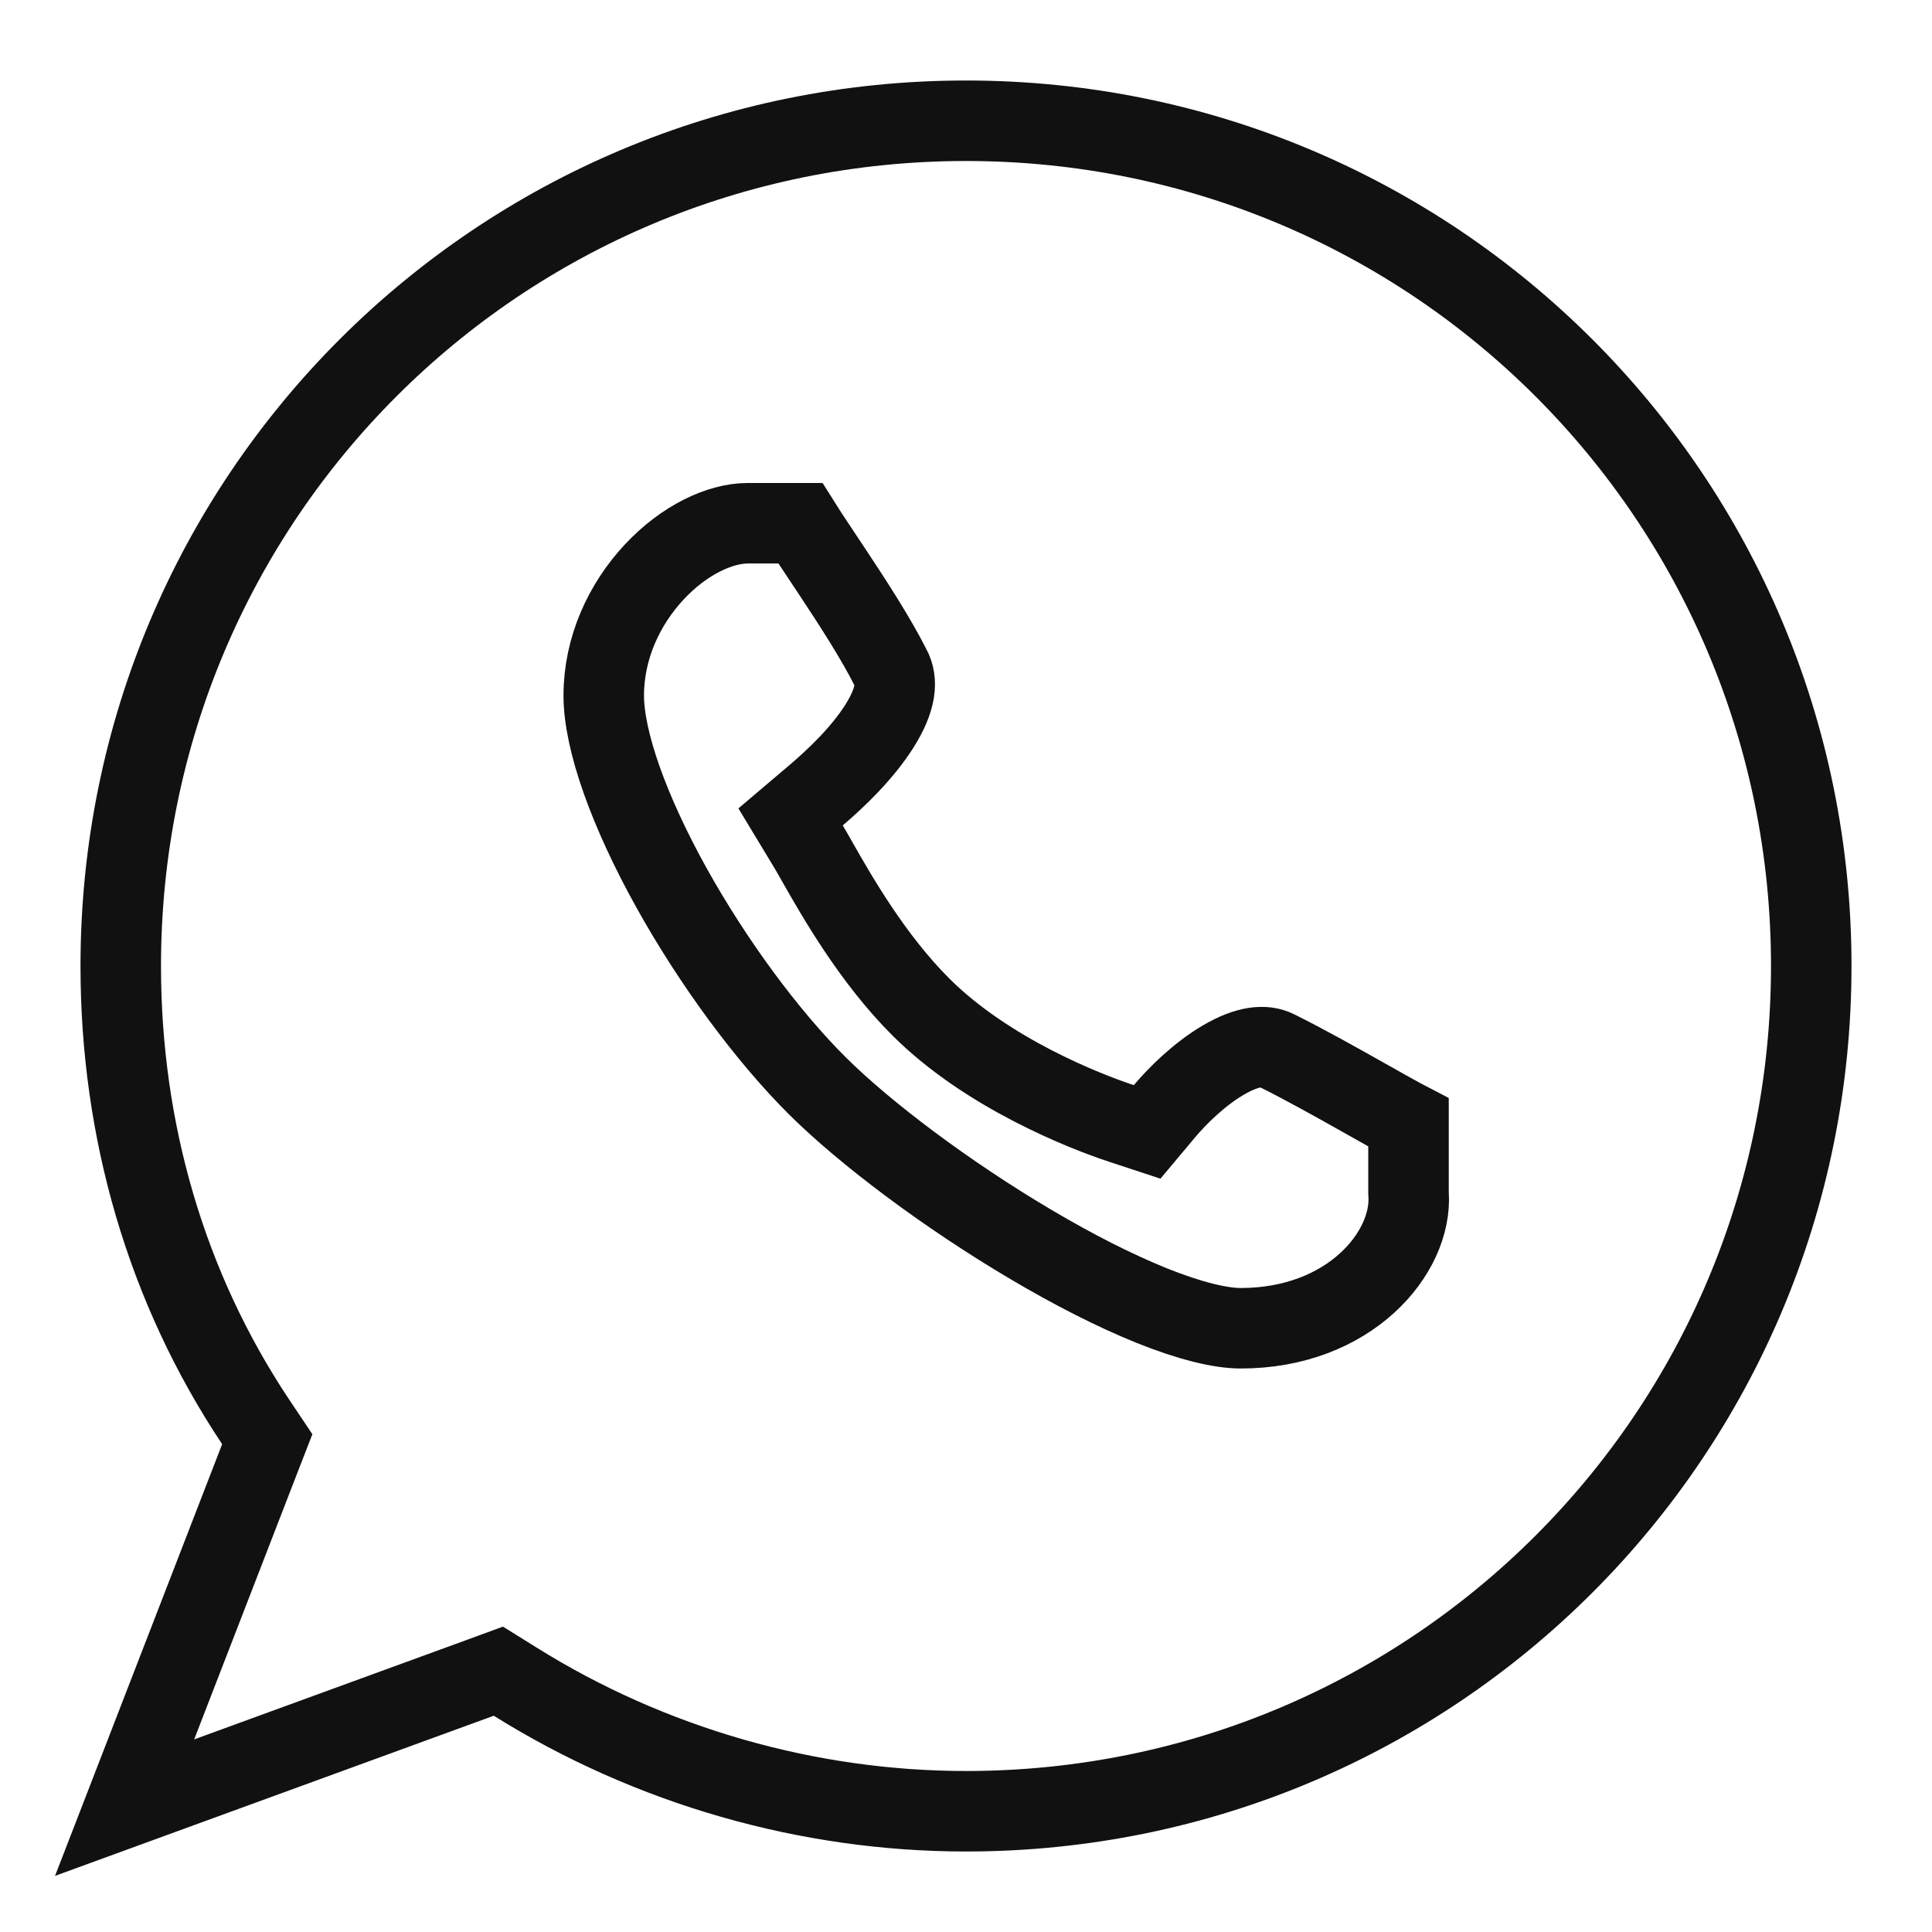
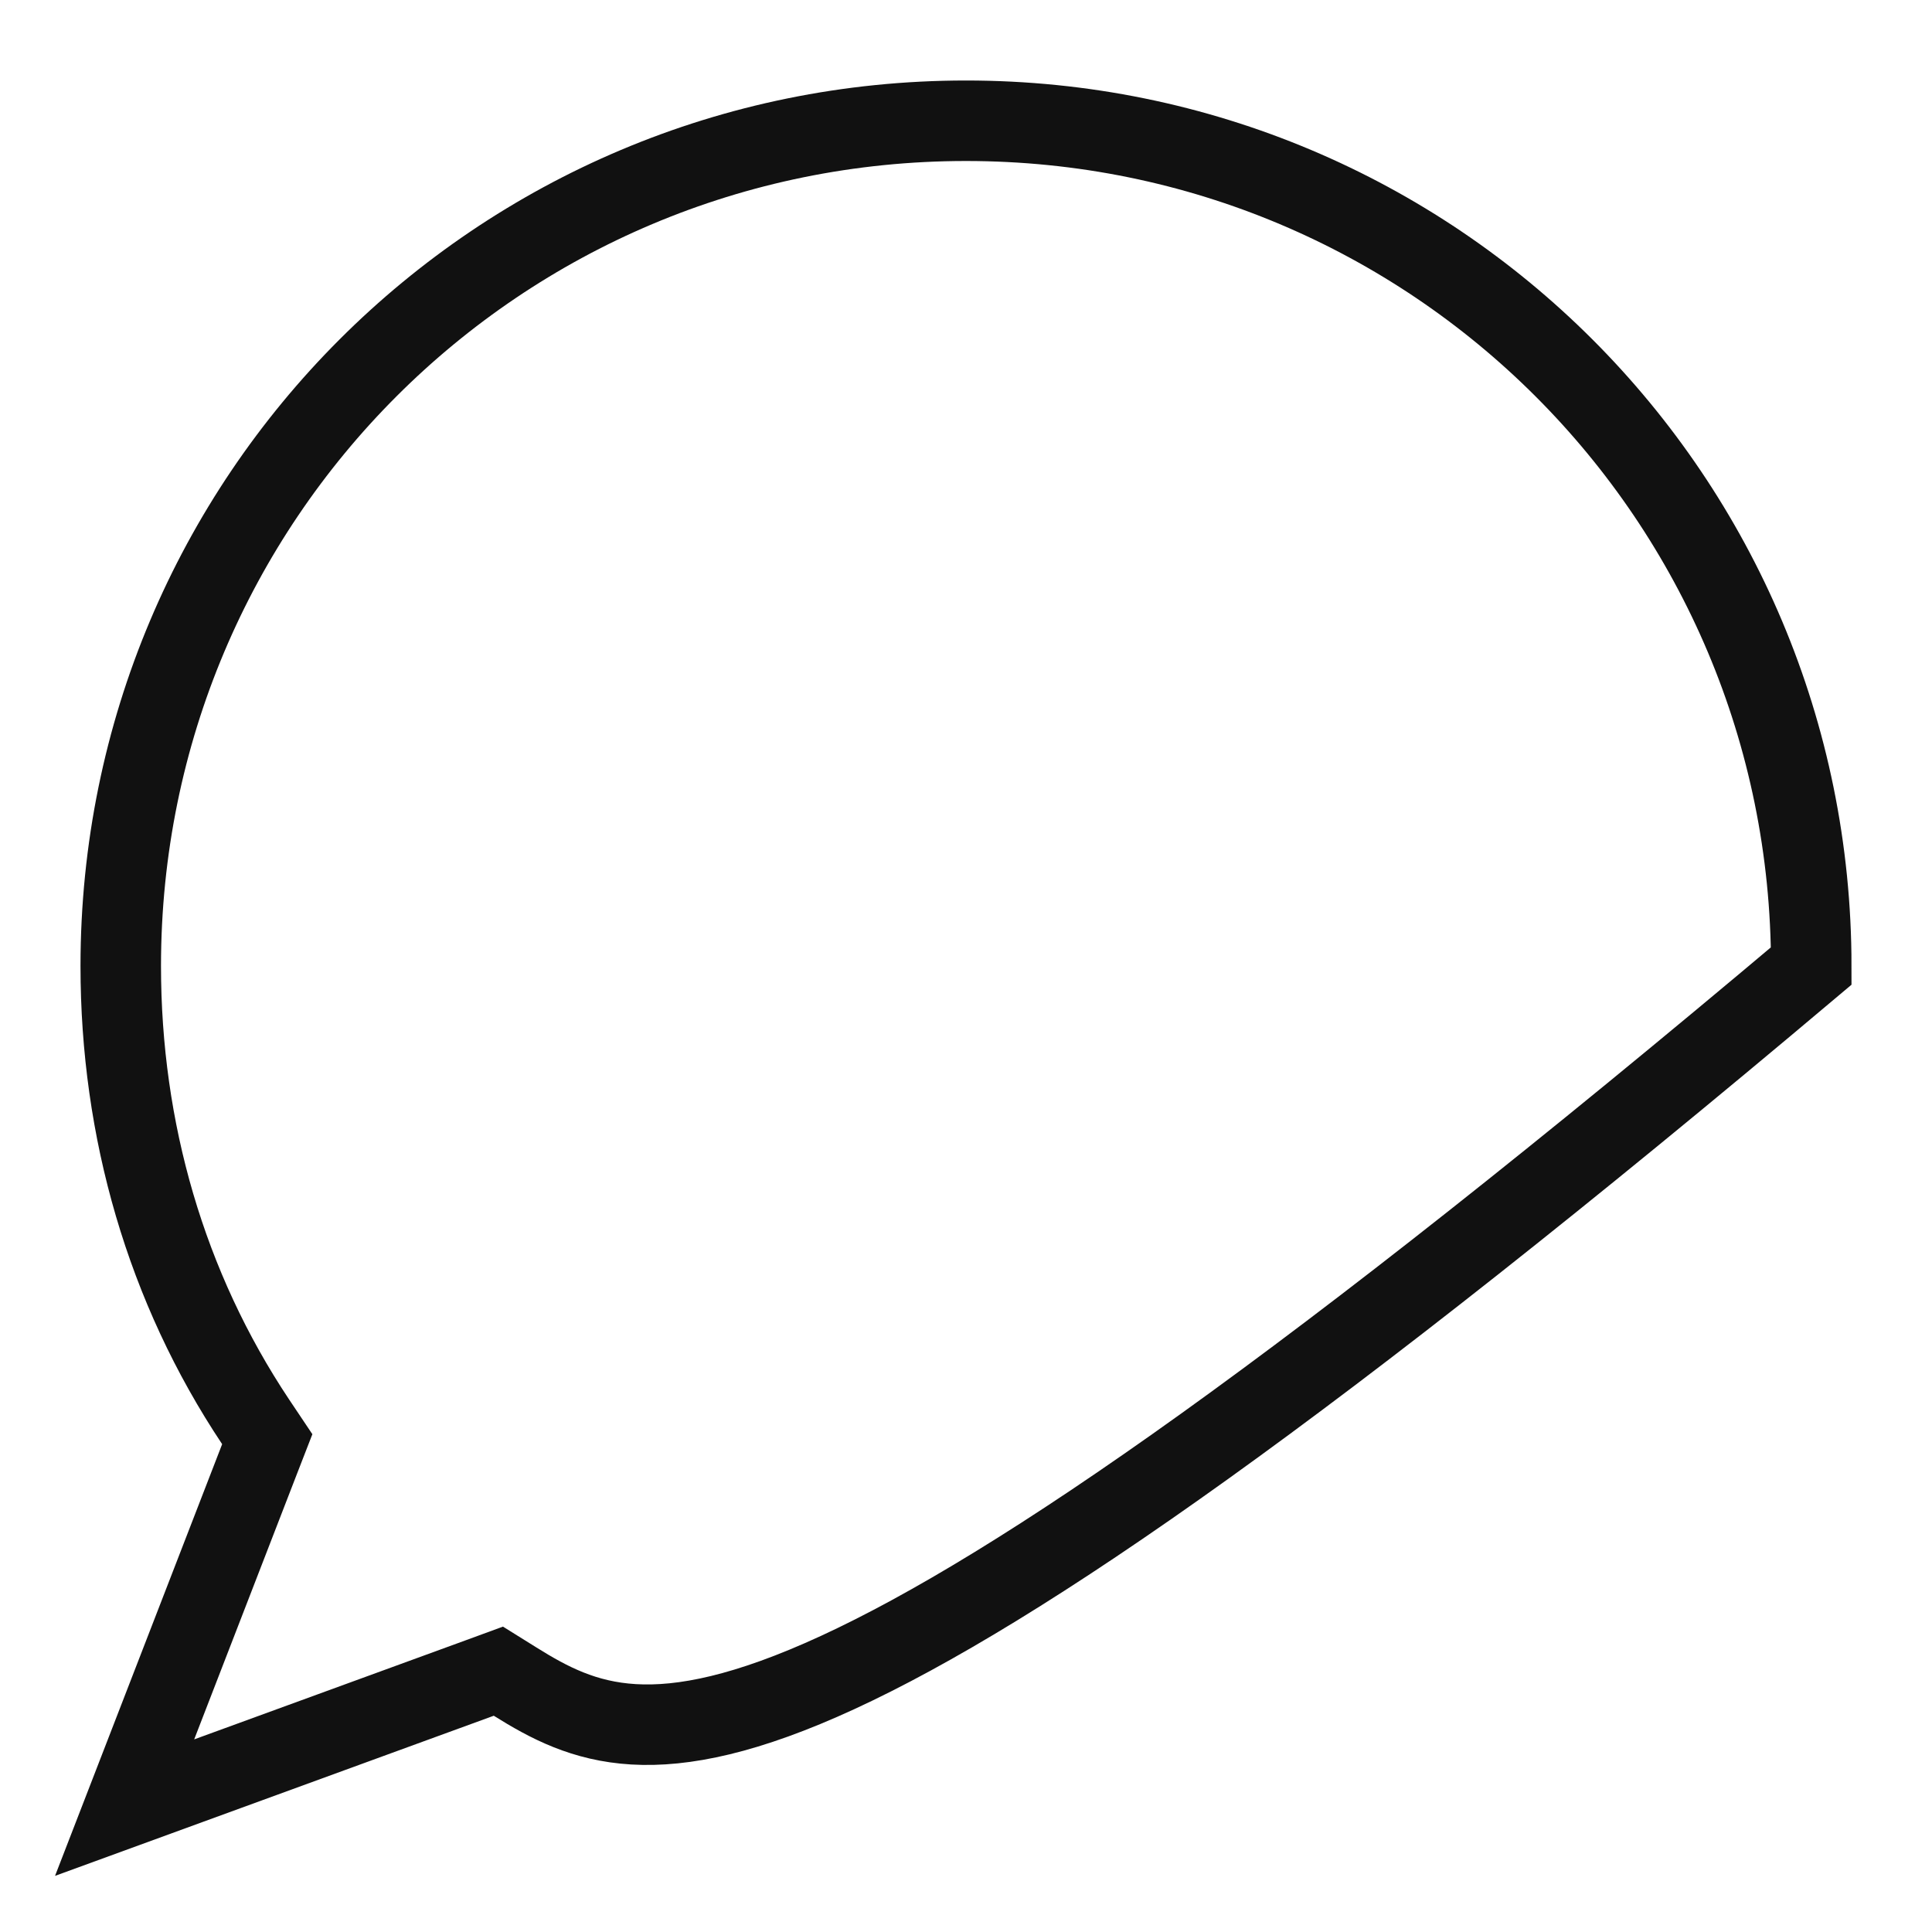
<svg xmlns="http://www.w3.org/2000/svg" width="24" height="24" viewBox="0 0 24 24" fill="none">
-   <path d="M6.398 20.889L6.191 20.76L5.962 20.844L1.548 22.455L3.226 18.12L3.32 17.878L3.176 17.663C2.061 15.99 1.5 14.034 1.5 12C1.5 6.189 6.189 1.5 12 1.5C17.811 1.5 22.5 6.189 22.5 12C22.5 17.811 17.811 22.5 12 22.5C10.04 22.5 8.079 21.94 6.398 20.889Z" stroke="#111111" />
-   <path d="M11.055 8.278L11.059 8.286L11.064 8.294C11.152 8.455 11.138 8.683 10.922 9.024C10.714 9.353 10.391 9.663 10.145 9.873L9.821 10.148L10.041 10.512C10.072 10.563 10.11 10.631 10.156 10.712C10.397 11.135 10.839 11.912 11.445 12.515C12.268 13.332 13.466 13.802 13.928 13.955L14.25 14.061L14.468 13.801C14.631 13.608 14.902 13.341 15.196 13.169C15.501 12.99 15.712 12.977 15.855 13.048C16.21 13.224 16.623 13.456 16.967 13.65C16.982 13.658 16.997 13.667 17.012 13.675C17.163 13.76 17.3 13.838 17.406 13.895C17.438 13.912 17.468 13.929 17.497 13.944V14.8V14.817L17.498 14.834C17.547 15.562 16.765 16.5 15.413 16.5C15.159 16.5 14.782 16.409 14.308 16.219C13.845 16.032 13.328 15.768 12.808 15.46C11.763 14.843 10.747 14.078 10.157 13.492C9.532 12.871 8.858 11.957 8.341 11.028C7.814 10.079 7.5 9.202 7.5 8.64C7.5 8.051 7.753 7.508 8.123 7.11C8.501 6.703 8.949 6.5 9.288 6.5H9.942C9.969 6.543 10.001 6.594 10.036 6.647C10.082 6.717 10.139 6.803 10.202 6.897C10.251 6.971 10.304 7.049 10.356 7.129C10.607 7.507 10.886 7.942 11.055 8.278Z" stroke="#111111" />
+   <path d="M6.398 20.889L6.191 20.76L5.962 20.844L1.548 22.455L3.226 18.12L3.32 17.878L3.176 17.663C2.061 15.99 1.5 14.034 1.5 12C1.5 6.189 6.189 1.5 12 1.5C17.811 1.5 22.5 6.189 22.5 12C10.04 22.5 8.079 21.94 6.398 20.889Z" stroke="#111111" />
</svg>